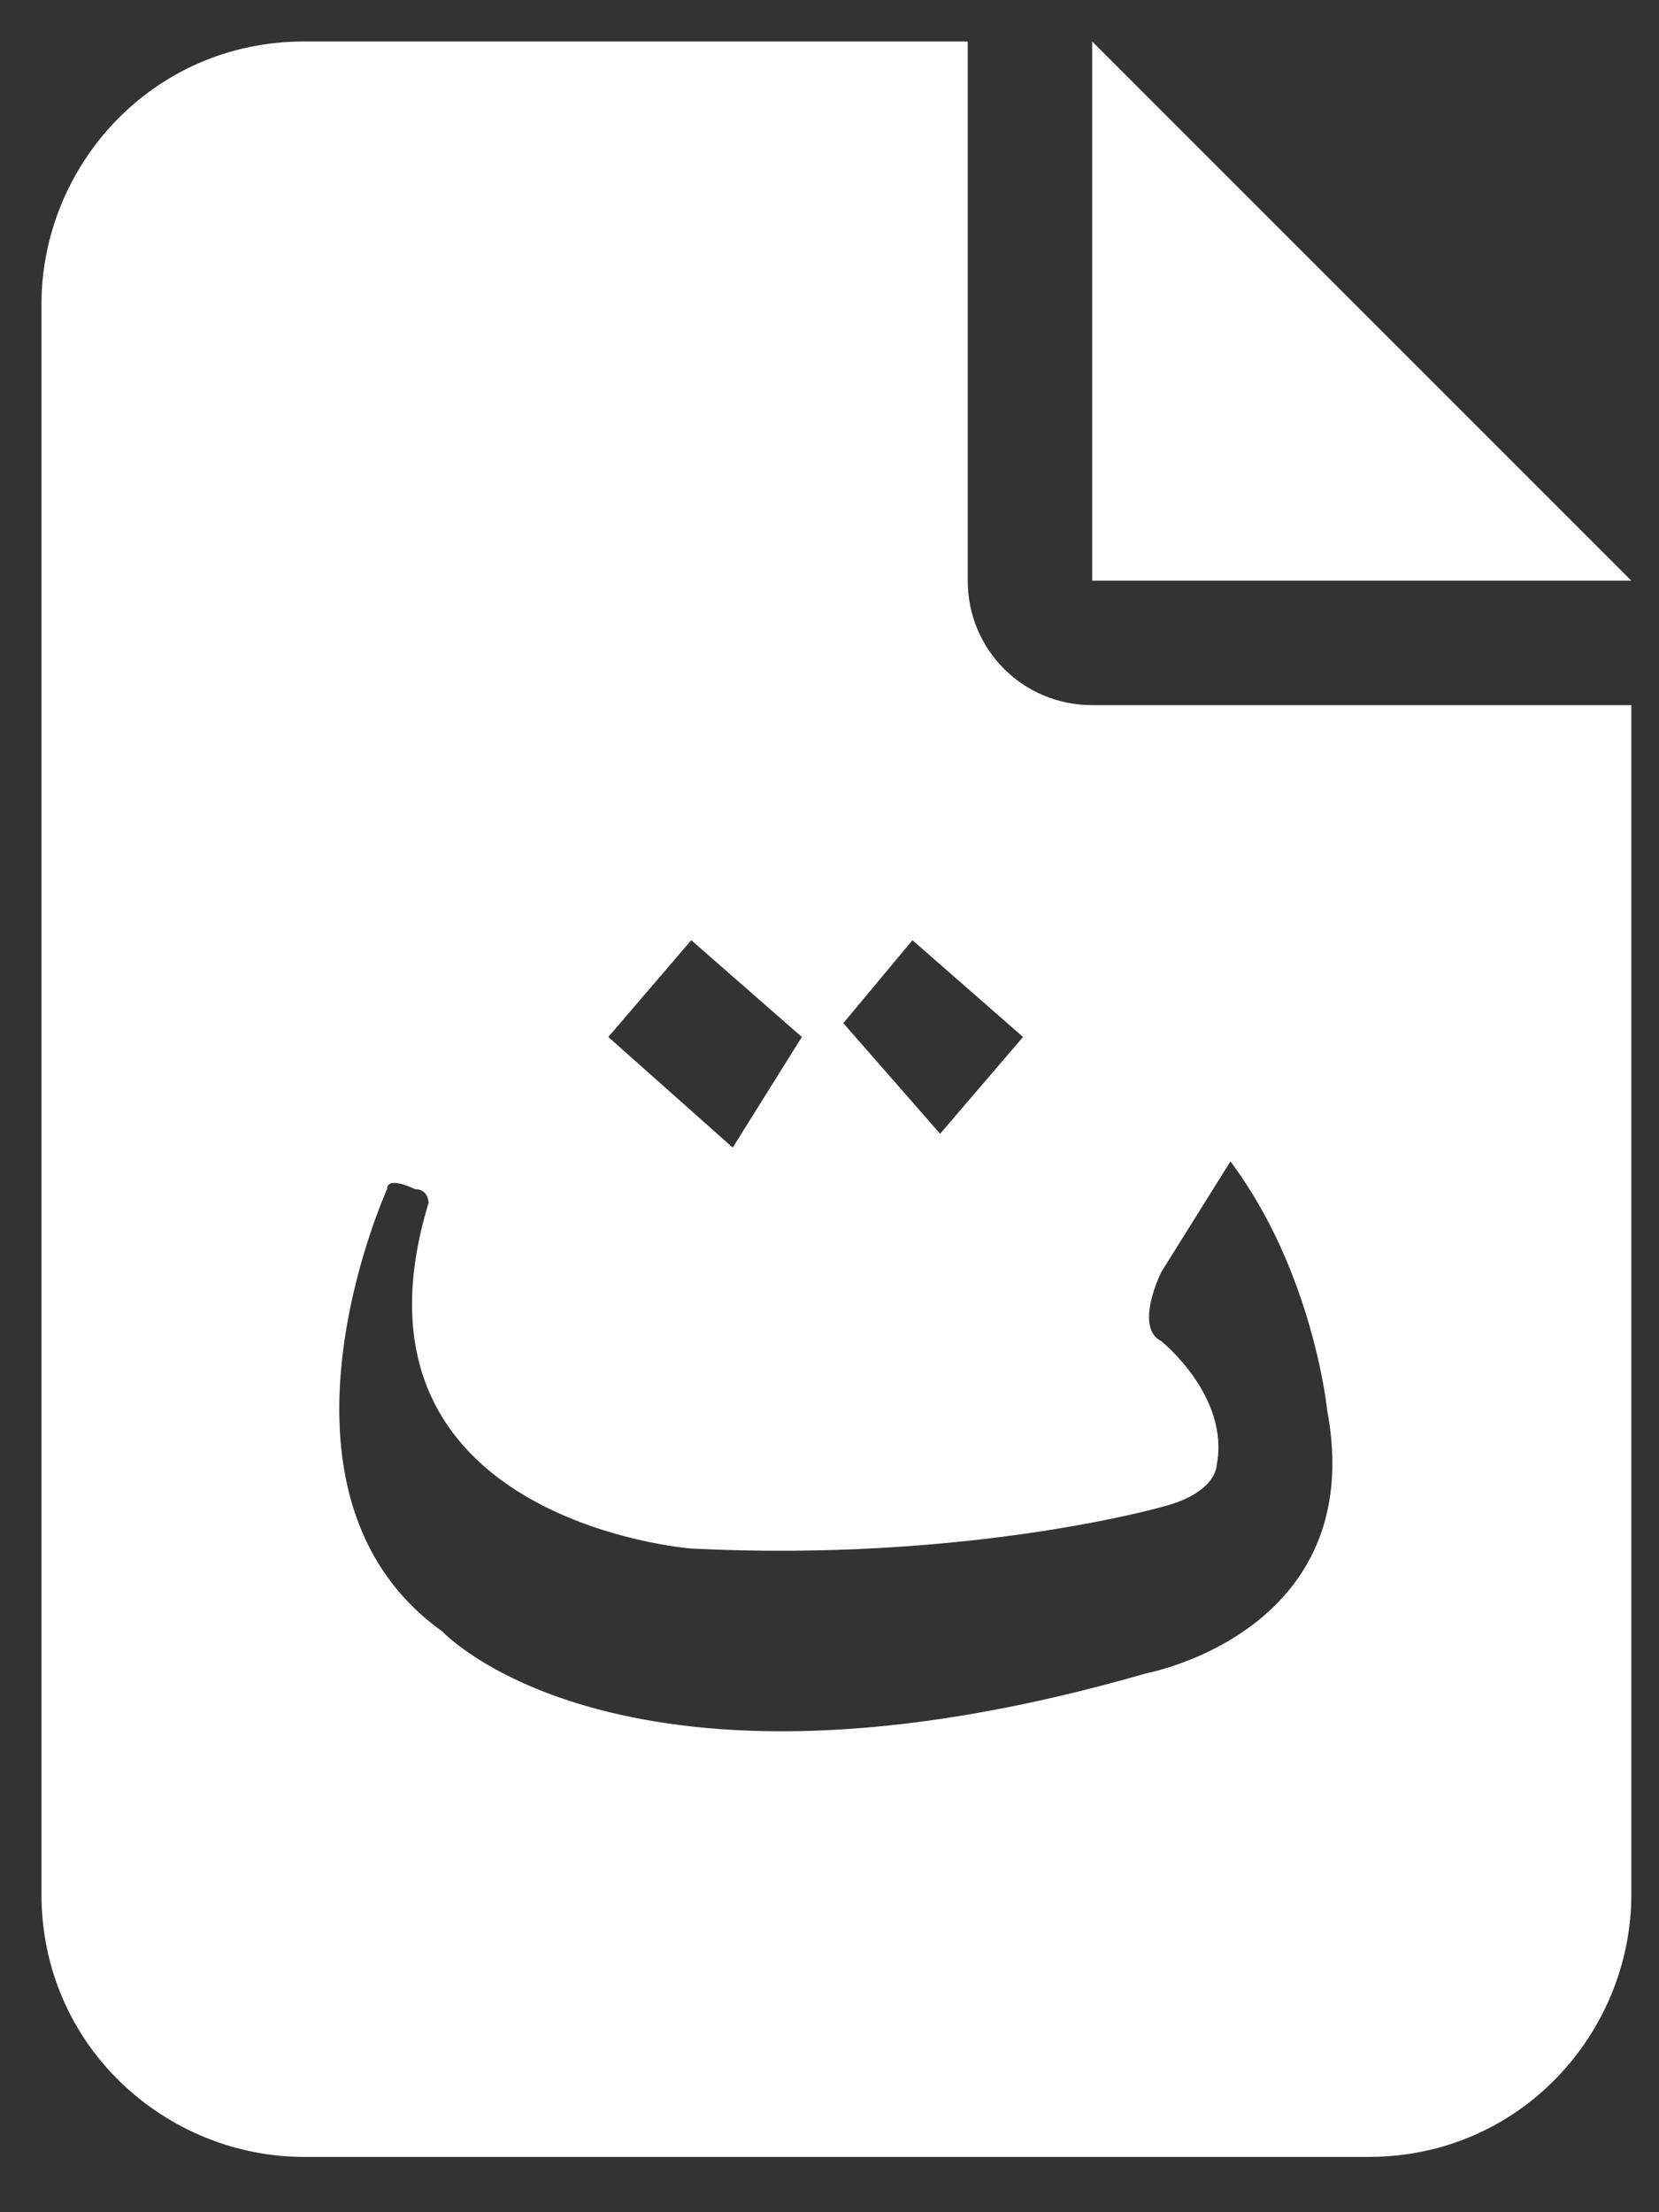
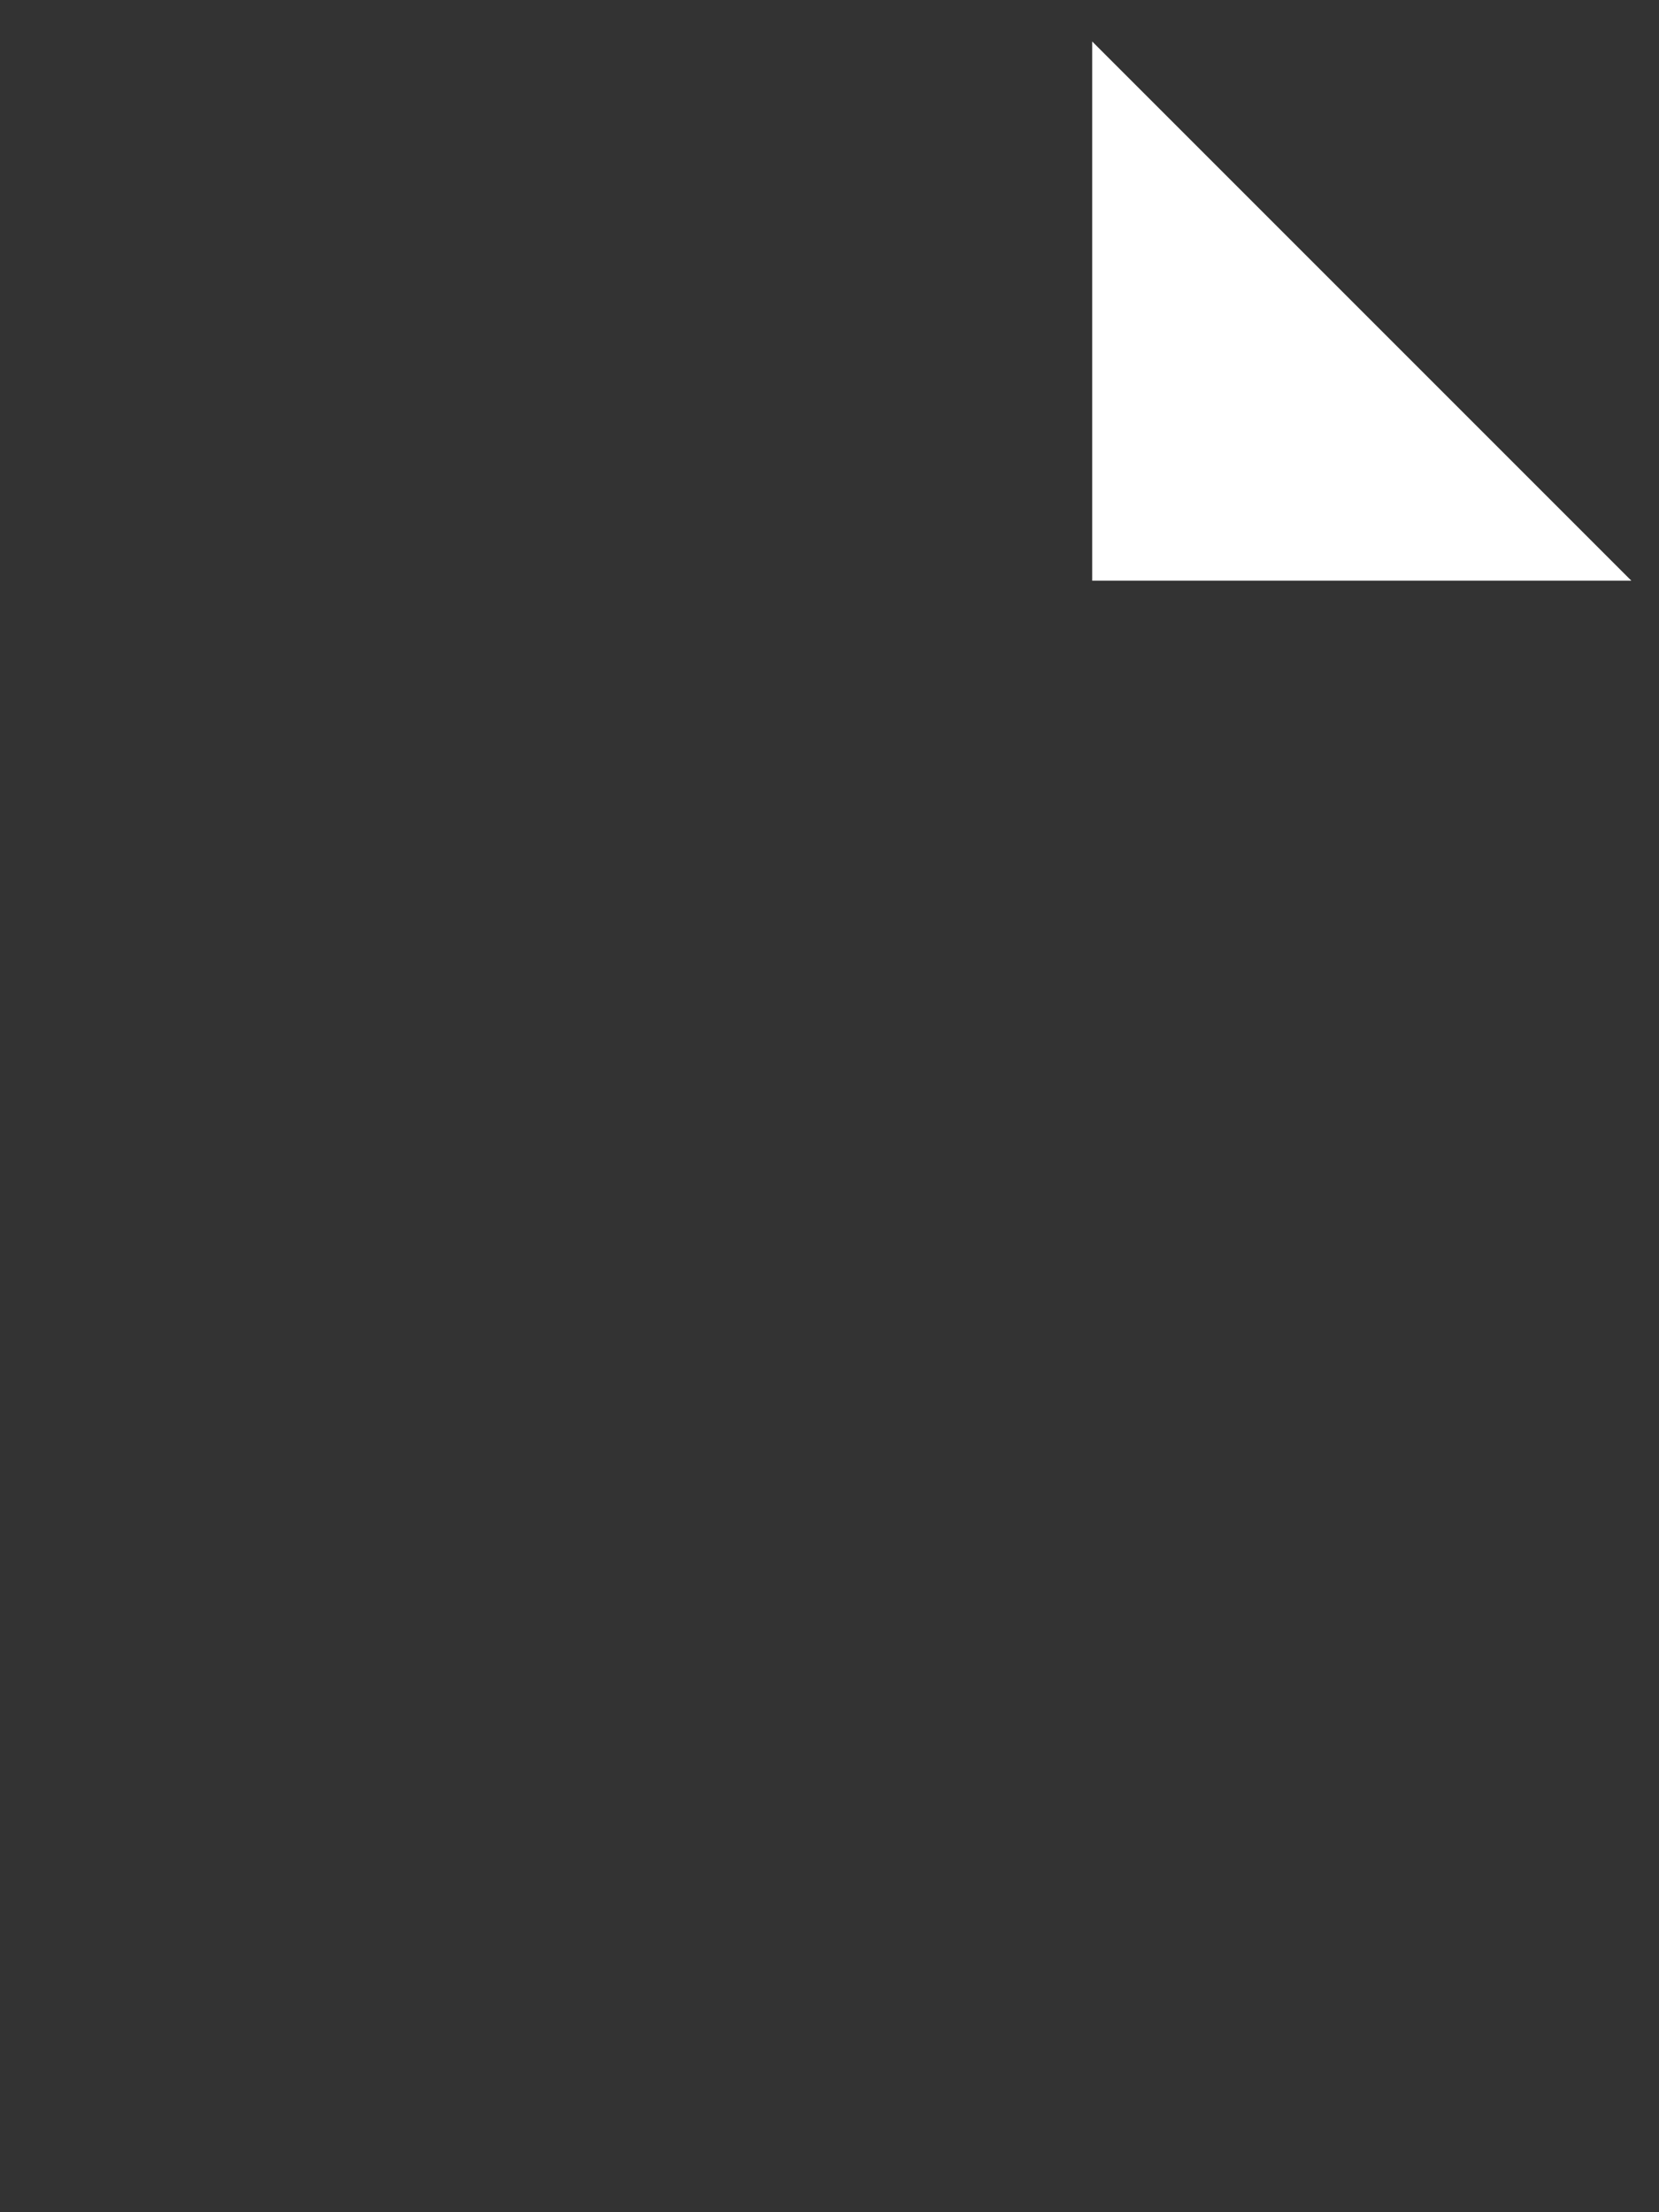
<svg xmlns="http://www.w3.org/2000/svg" version="1.1" id="Layer_1" x="0px" y="0px" viewBox="0 0 12 16" style="enable-background:new 0 0 12 16;" xml:space="preserve">
  <rect x="0" y="0" width="12" height="16" fill="#333333" stroke="none" />
  <style type="text/css">
	.st0{fill:#FFFFFF;}
</style>
  <g>
-     <path class="st0" d="M7,4.2V0.3H2.2c-1.1,0-1.9,0.9-1.9,1.9v11.5c0,1.1,0.9,1.9,1.9,1.9h7.7c1.1,0,1.9-0.9,1.9-1.9V5.1H7.9   C7.4,5.1,7,4.7,7,4.2z M6.6,6.8l0.8,0.7L6.8,8.2L6.1,7.4L6.6,6.8z M5,6.8l0.8,0.7L5.3,8.3L4.4,7.5L5,6.8z M8.4,9.2l0.5-0.8   c0.6,0.8,0.7,1.8,0.7,1.8c0.3,1.6-1.3,1.9-1.3,1.9c-3.8,1.1-5.1-0.3-5.1-0.3c-1.4-1-0.4-3.2-0.4-3.2C2.8,8.5,3,8.6,3,8.6   c0.1,0,0.1,0.1,0.1,0.1C2.4,11,5,11.2,5,11.2c2,0.1,3.4-0.3,3.4-0.3c0.4-0.1,0.4-0.3,0.4-0.3c0.1-0.5-0.4-0.9-0.4-0.9   C8.2,9.6,8.4,9.2,8.4,9.2z" />
    <polygon class="st0" points="7.9,0.3 7.9,4.2 11.8,4.2  " />
  </g>
</svg>